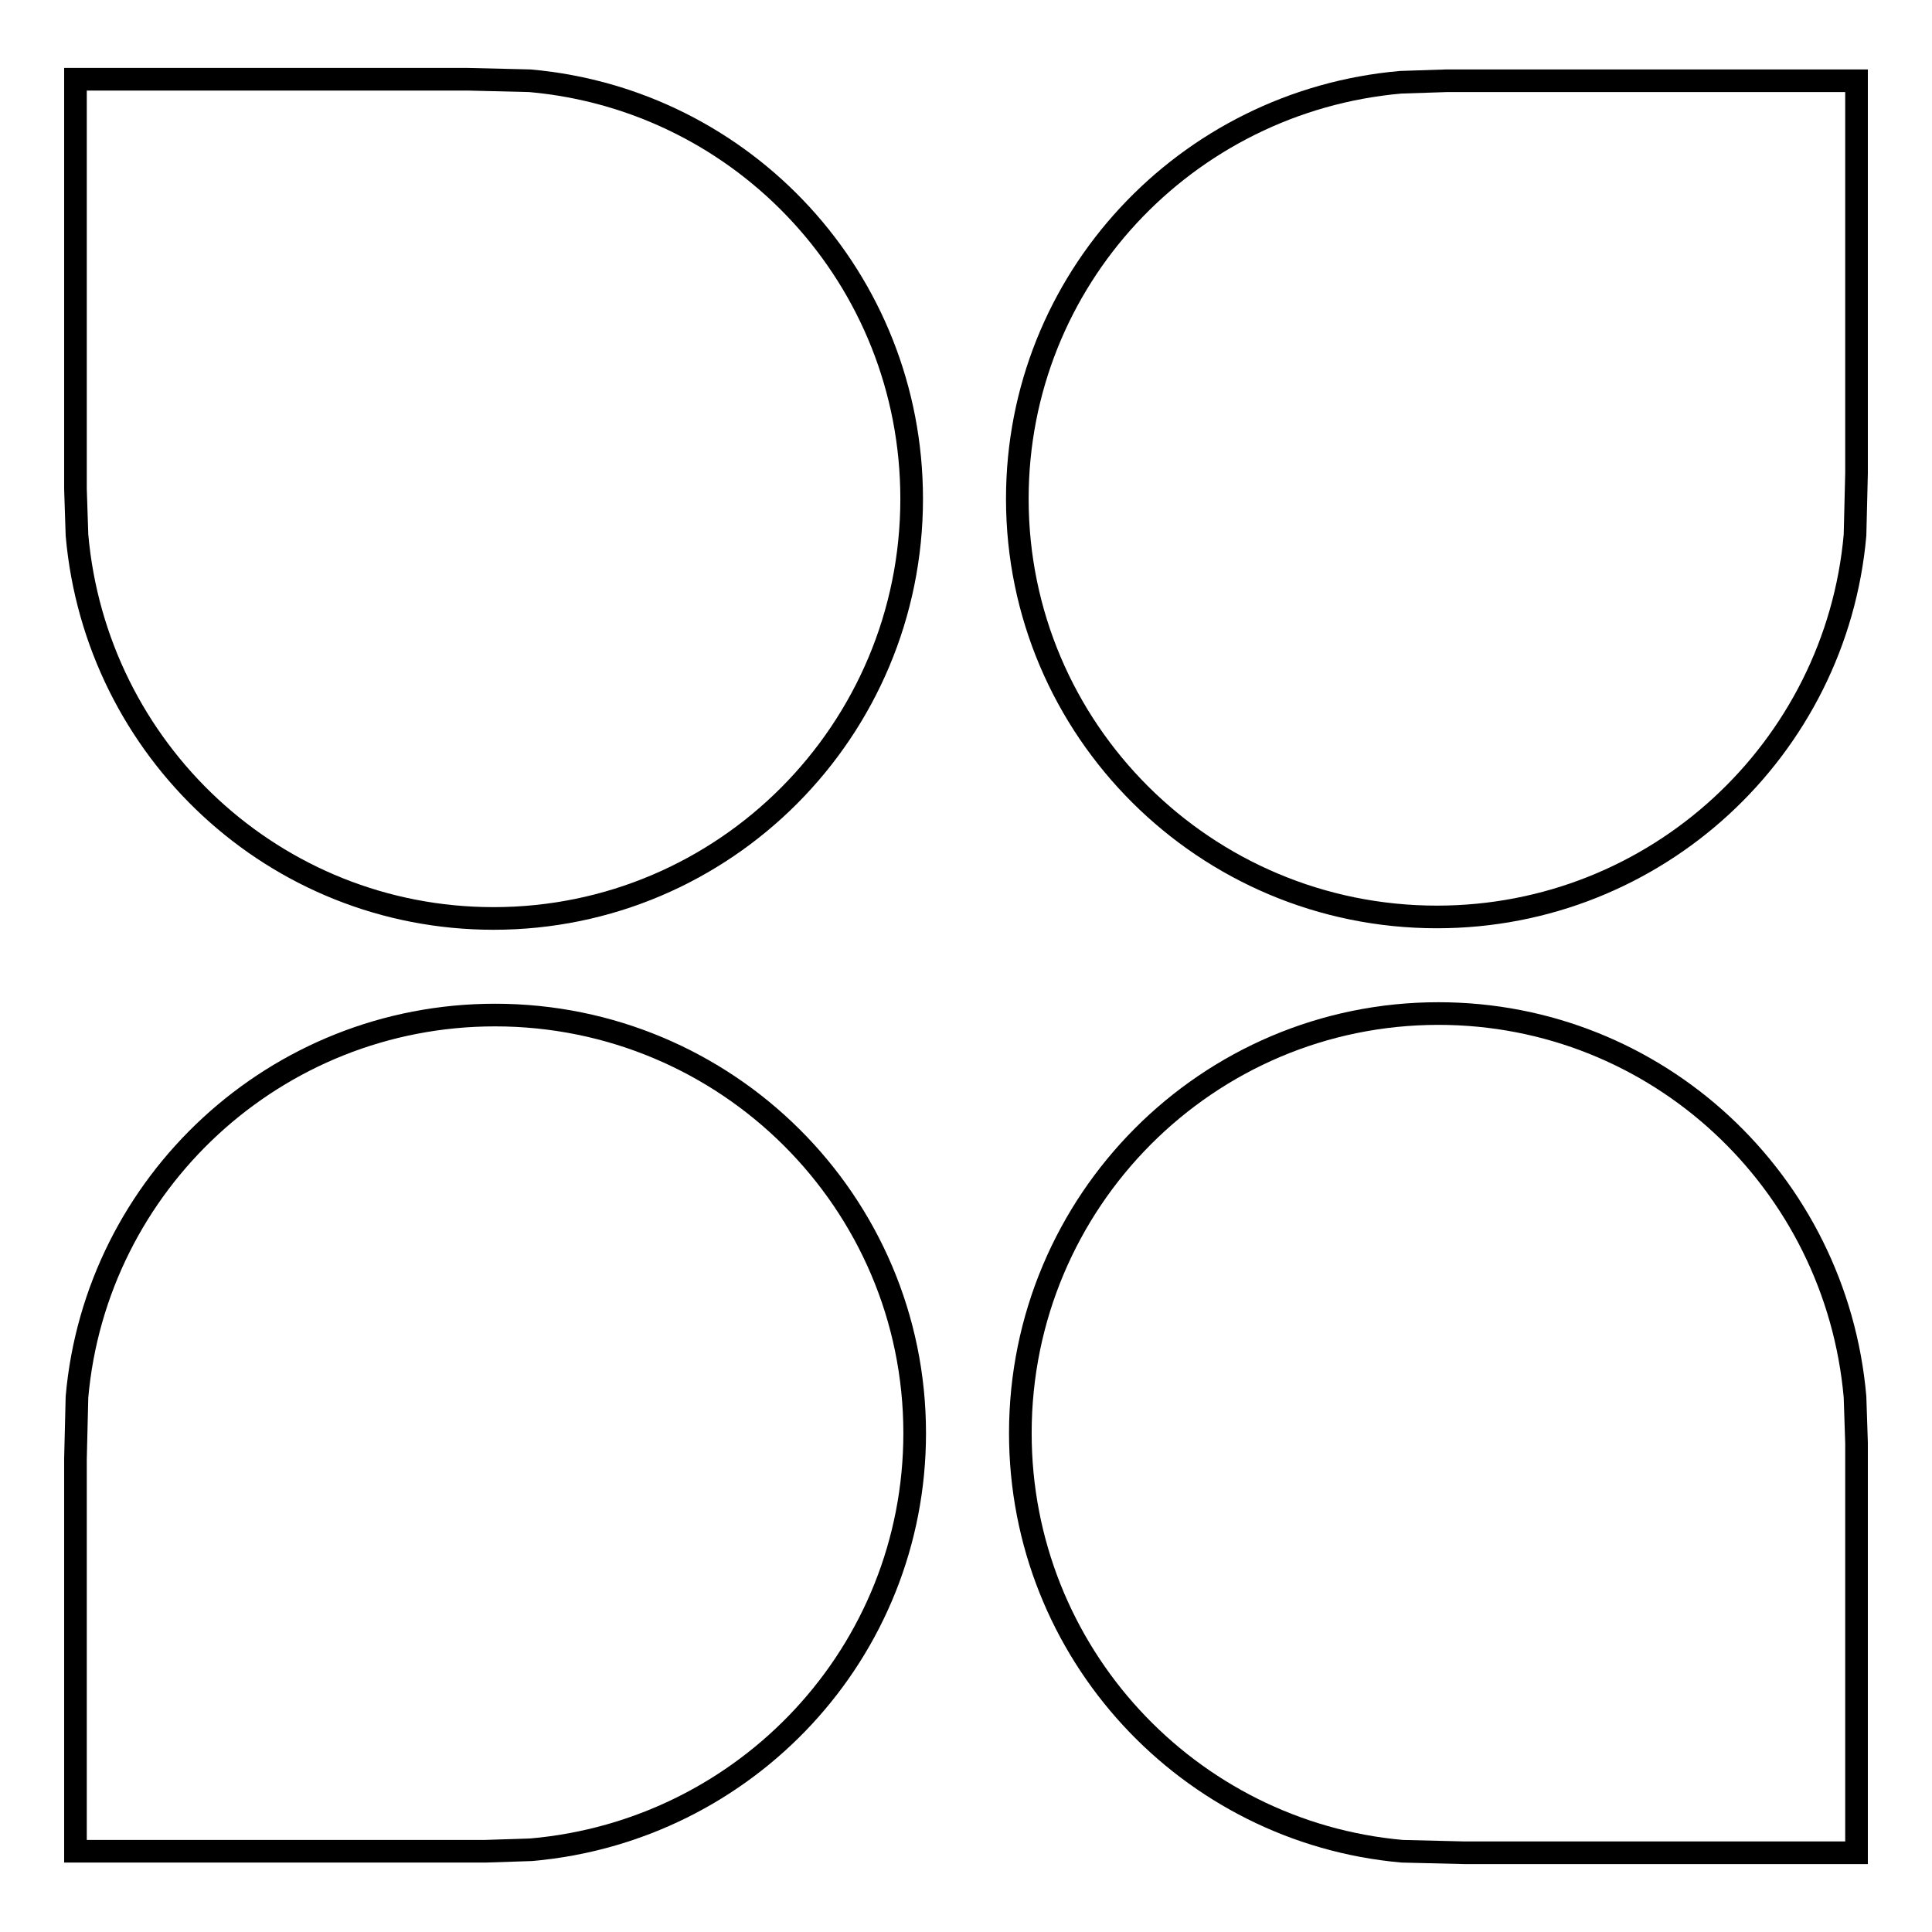
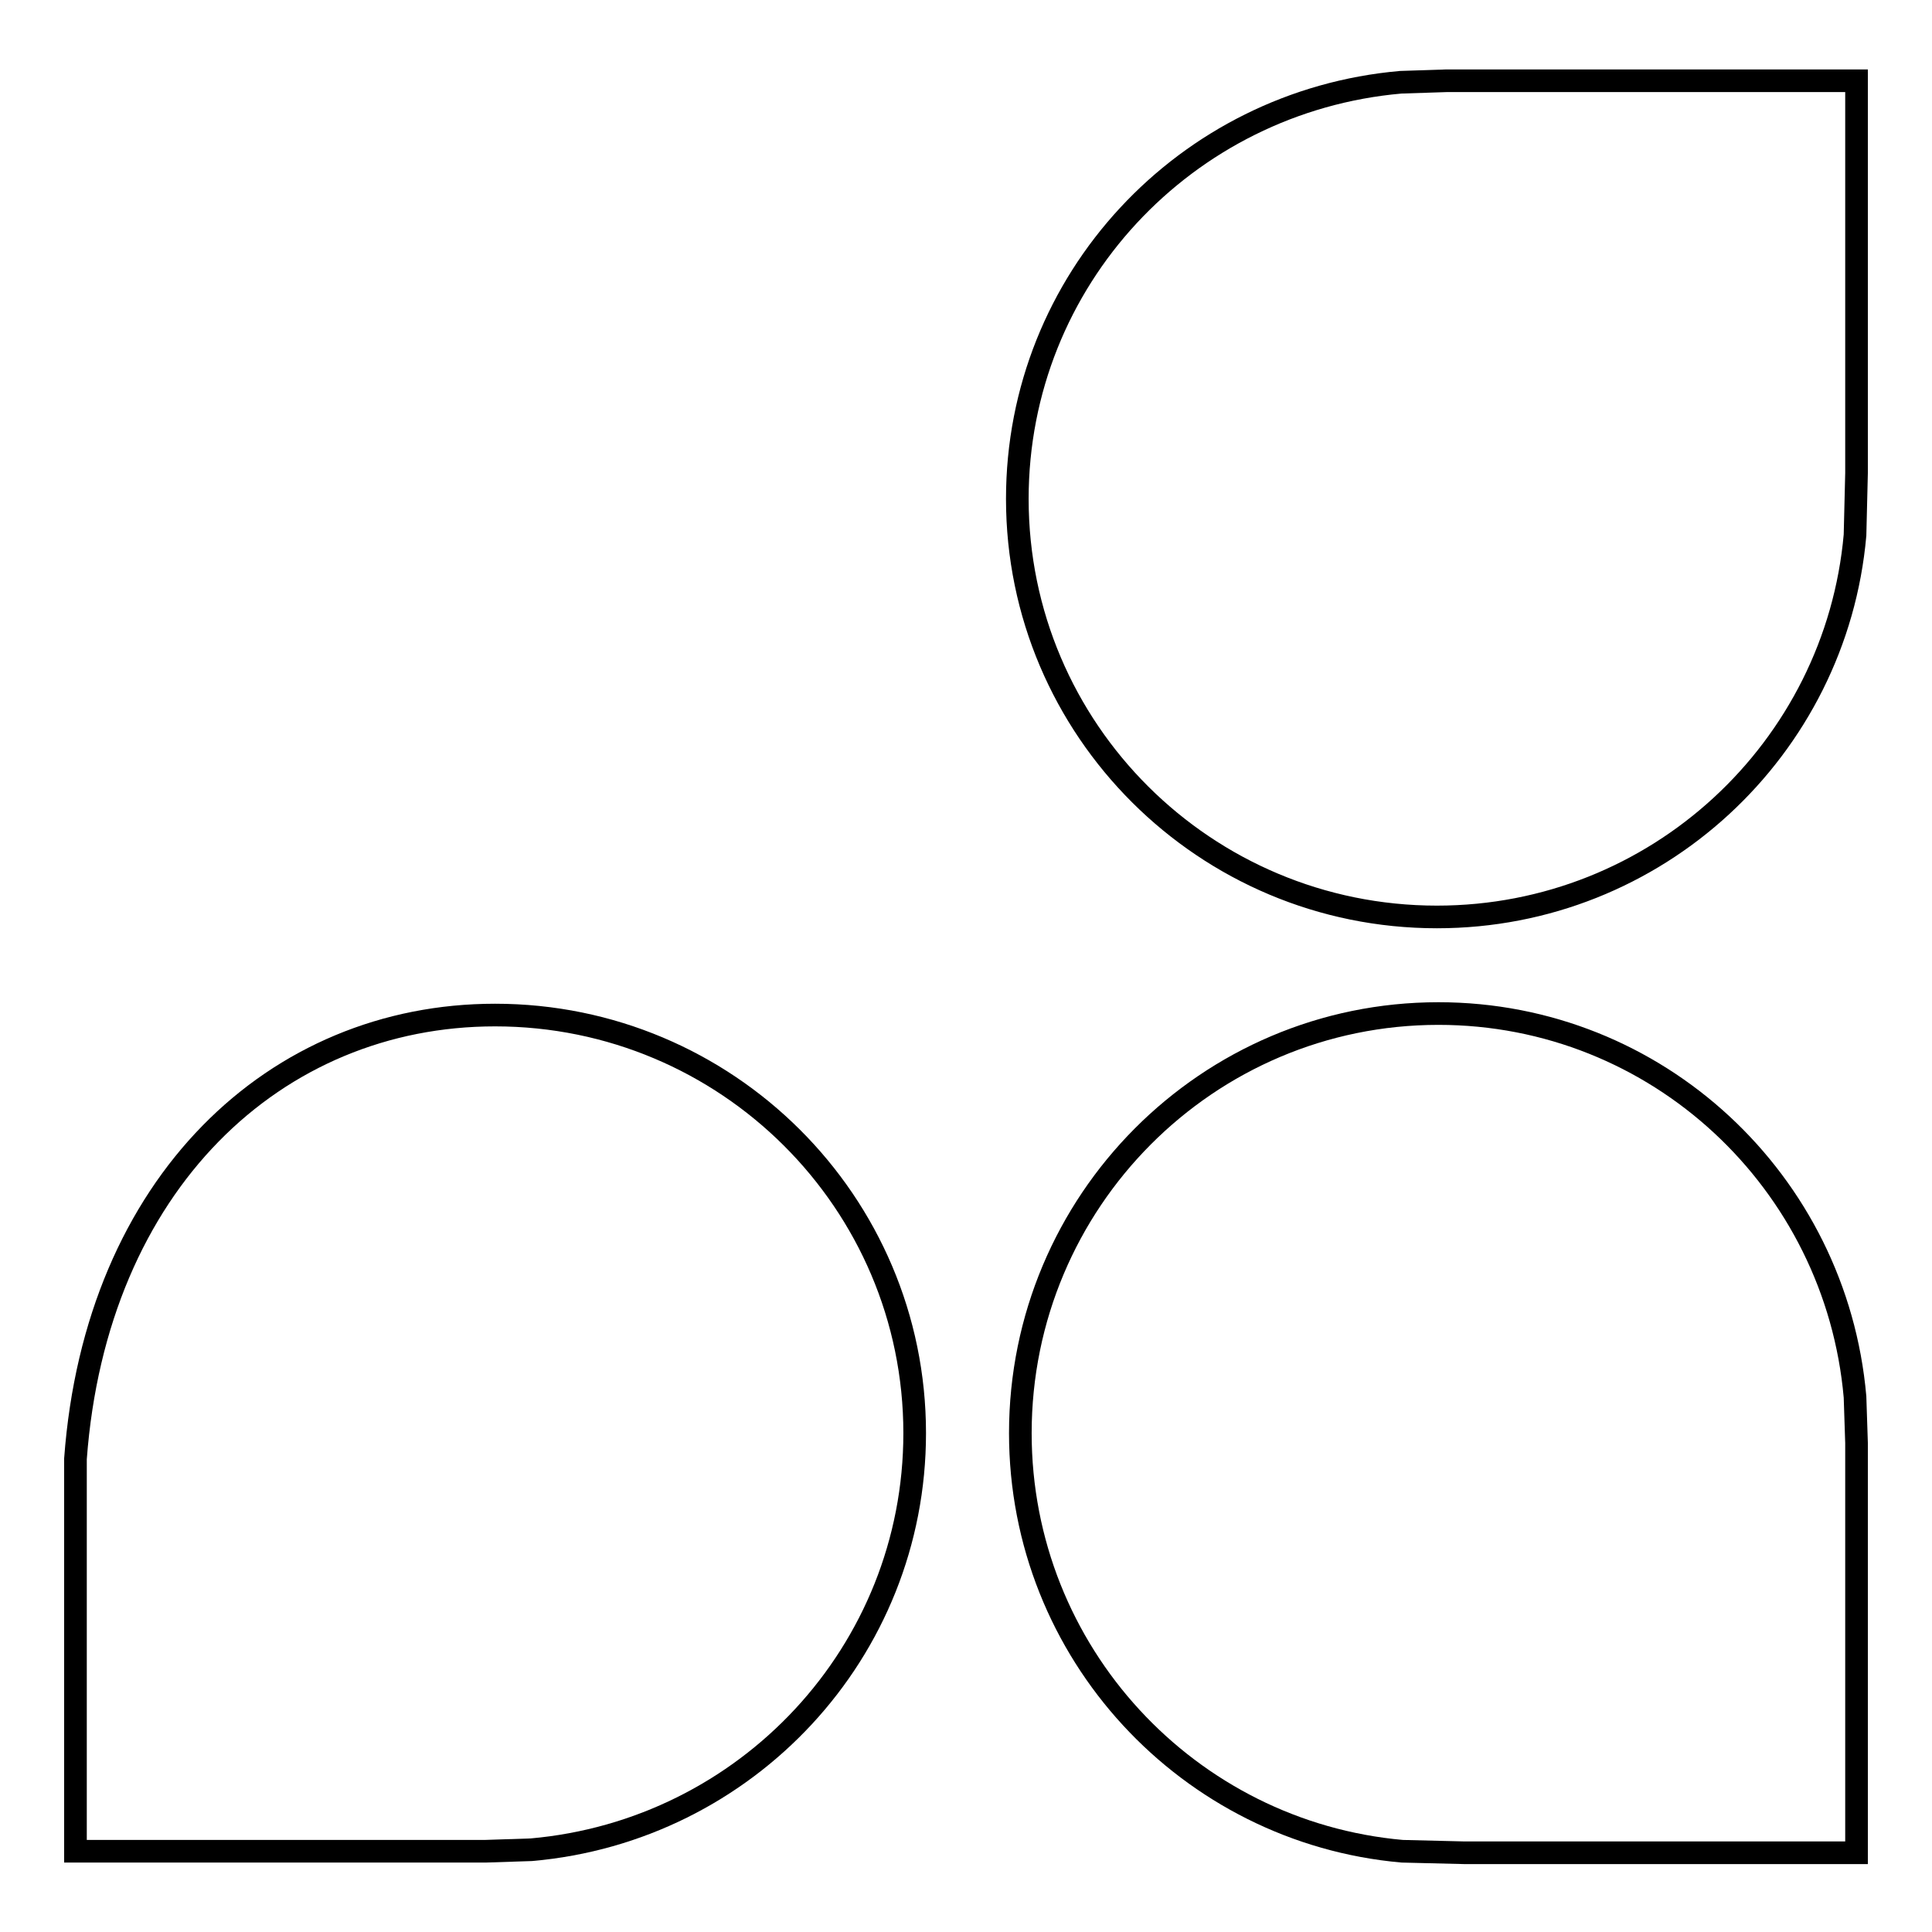
<svg xmlns="http://www.w3.org/2000/svg" version="1.1" x="0px" y="0px" viewBox="0 0 256 256" enable-background="new 0 0 256 256" xml:space="preserve">
  <g>
    <g>
      <path stroke-width="3" fill-opacity="0" stroke="#000000" d="M190.4,121.5c-30.7,0-55.6-24.8-55.6-55.4c0-29,22.3-52.7,50.8-55.2l6.1-0.2H246v52l-0.2,8.2C243.3,99.2,219.5,121.5,190.4,121.5z" />
-       <path stroke-width="3" fill-opacity="0" stroke="#000000" d="M120.8,66.1c0,30.7-24.8,55.6-55.4,55.6c-29,0-52.7-22.3-55.2-50.8L10,64.8V10.5h52l8.2,0.2C98.6,13.2,120.8,37,120.8,66.1z" />
-       <path stroke-width="3" fill-opacity="0" stroke="#000000" d="M65.6,134.5c30.7,0,55.6,24.8,55.6,55.4c0,29-22.3,52.7-50.8,55.2l-6.1,0.2H10v-52l0.2-8.2C12.7,156.8,36.5,134.5,65.6,134.5z" />
+       <path stroke-width="3" fill-opacity="0" stroke="#000000" d="M65.6,134.5c30.7,0,55.6,24.8,55.6,55.4c0,29-22.3,52.7-50.8,55.2l-6.1,0.2H10v-52C12.7,156.8,36.5,134.5,65.6,134.5z" />
      <path stroke-width="3" fill-opacity="0" stroke="#000000" d="M135.2,189.9c0-30.7,24.8-55.6,55.4-55.6c29,0,52.7,22.3,55.2,50.8l0.2,6.1v54.3h-52l-8.2-0.2C157.5,242.8,135.2,219,135.2,189.9z" />
    </g>
  </g>
</svg>